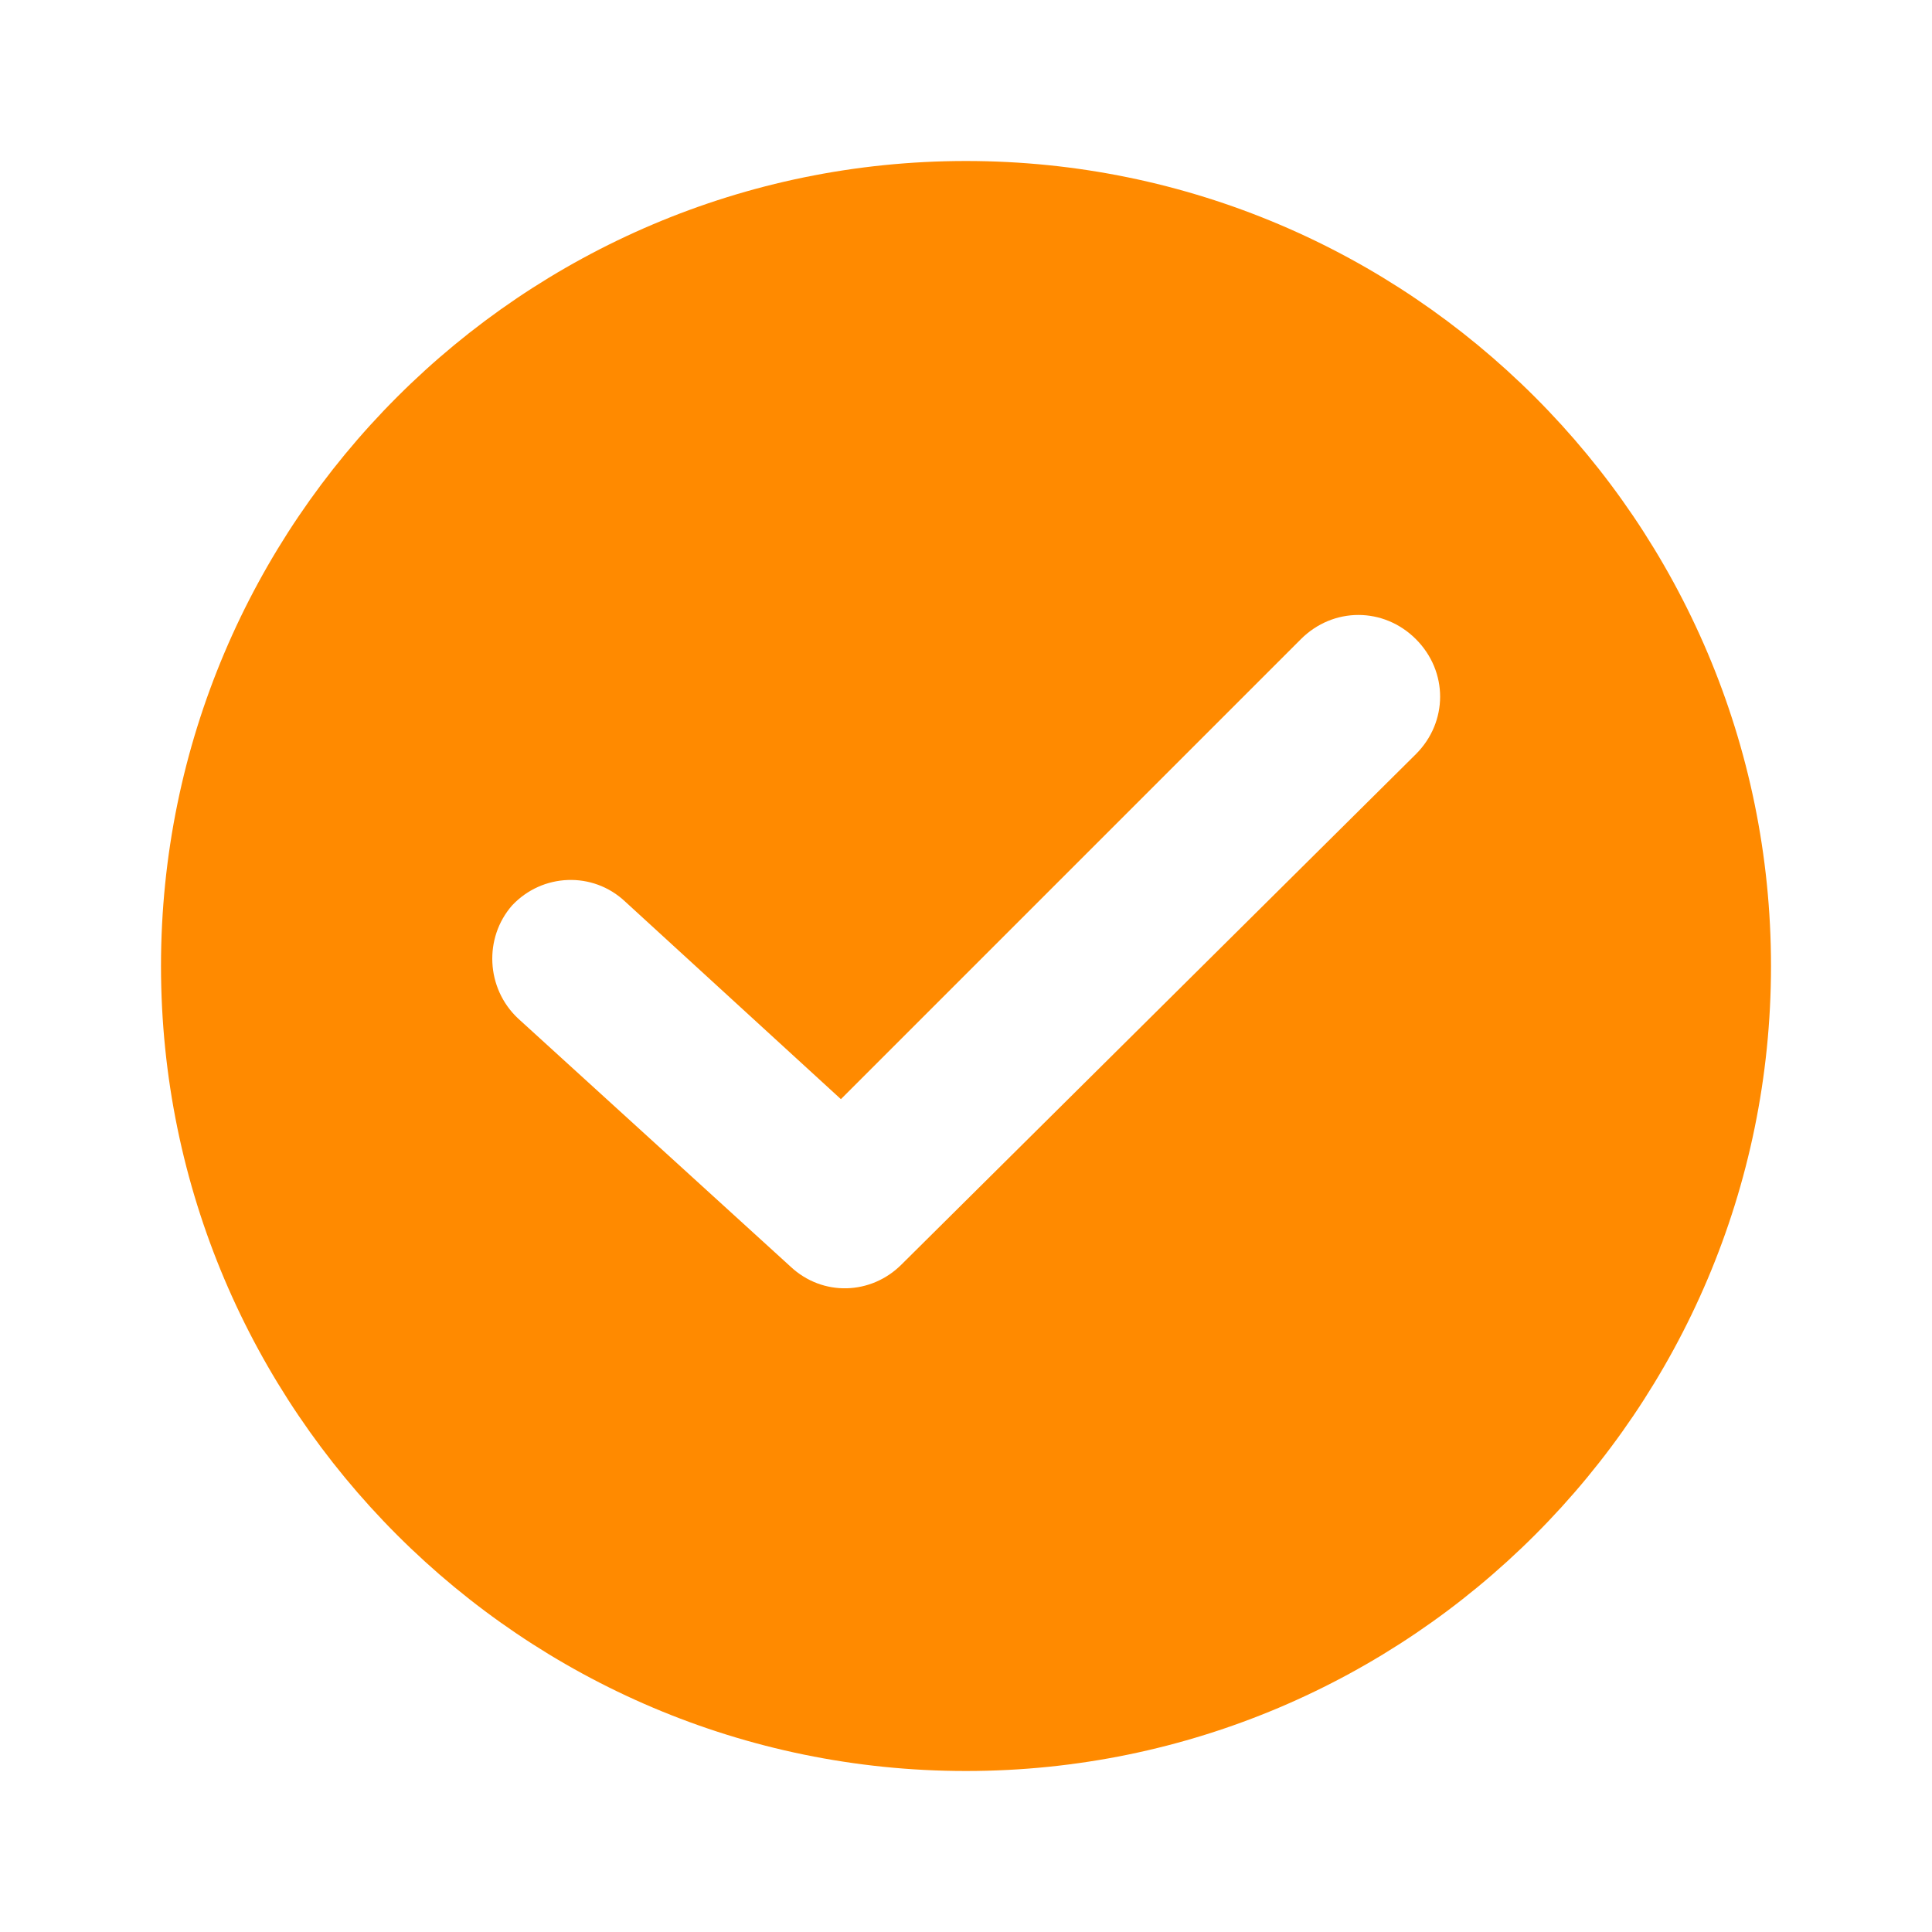
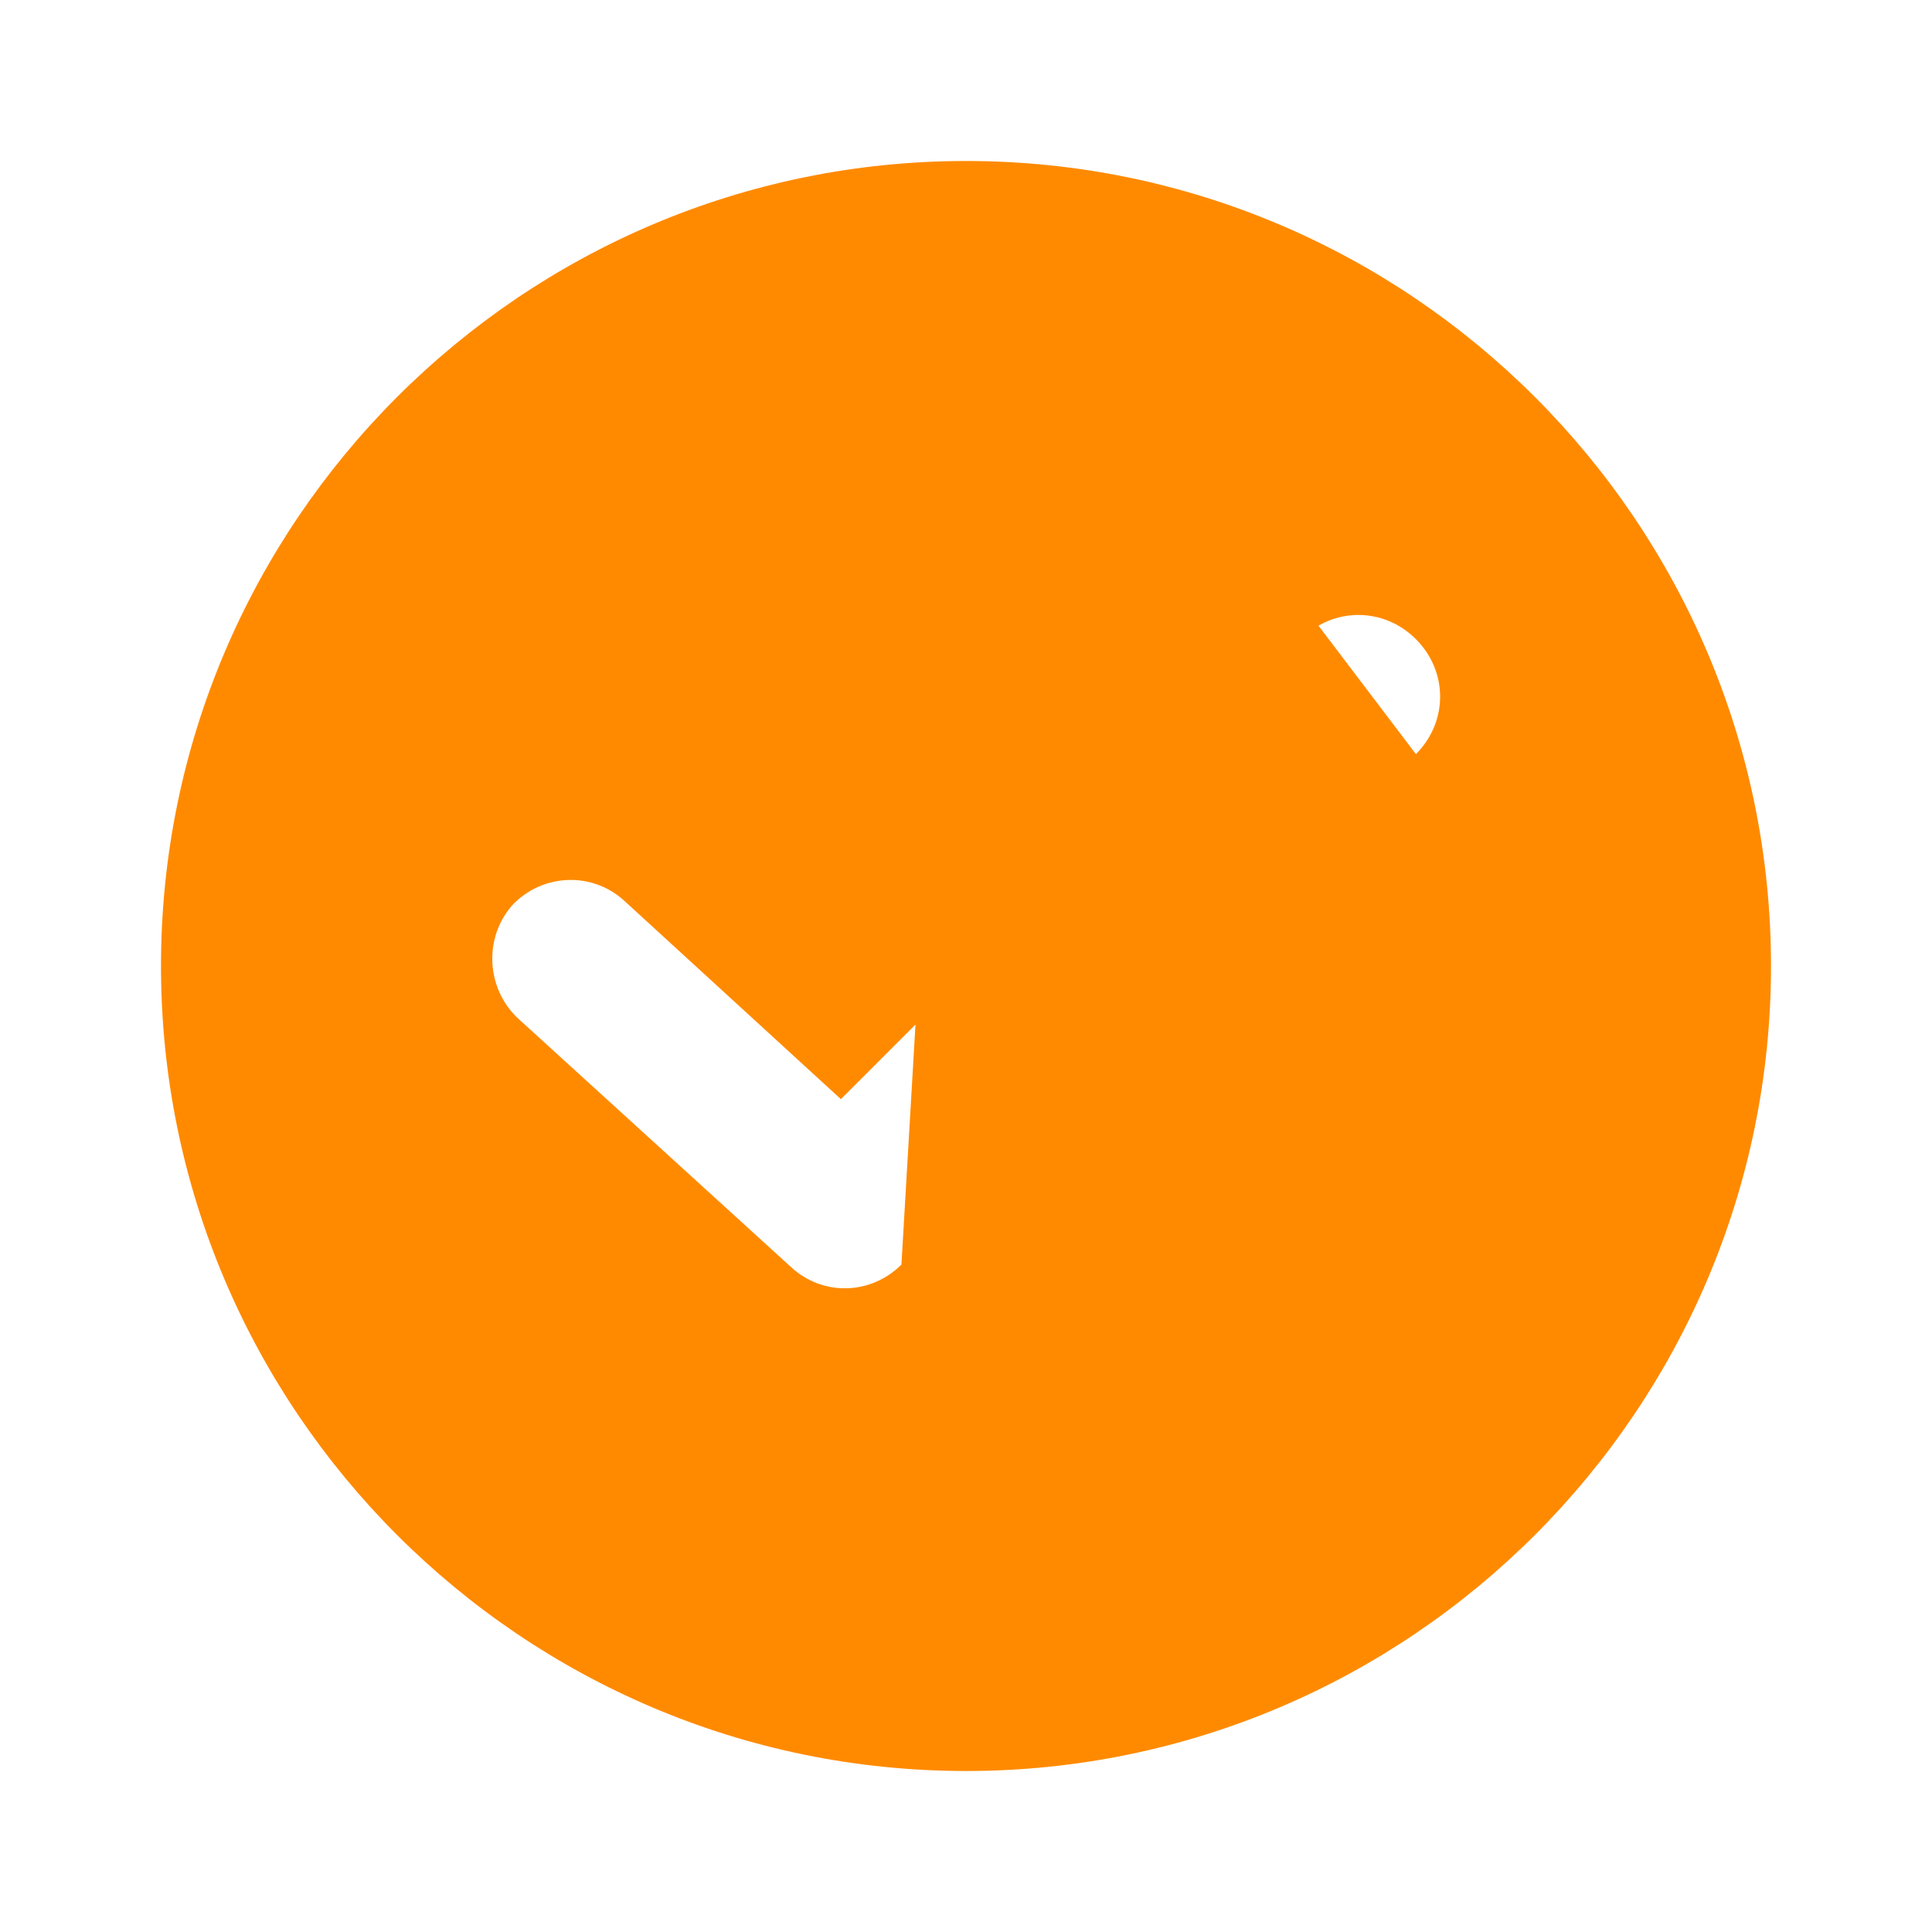
<svg xmlns="http://www.w3.org/2000/svg" width="24" height="24" viewBox="0 0 24 24" fill="none">
-   <path d="M12 2C6.486 2 2 6.486 2 12C2 17.514 6.486 22 12 22C17.514 22 22 17.514 22 12C22 6.486 17.514 2 12 2ZM17.589 9.368L11.198 15.709C10.822 16.085 10.221 16.11 9.82 15.734L6.436 12.652C6.035 12.276 6.01 11.649 6.361 11.248C6.737 10.847 7.363 10.822 7.764 11.198L10.446 13.654L16.16 7.94C16.561 7.539 17.188 7.539 17.589 7.94C17.99 8.341 17.99 8.967 17.589 9.368Z" fill="#FF8A00" />
+   <path d="M12 2C6.486 2 2 6.486 2 12C2 17.514 6.486 22 12 22C17.514 22 22 17.514 22 12C22 6.486 17.514 2 12 2ZL11.198 15.709C10.822 16.085 10.221 16.11 9.82 15.734L6.436 12.652C6.035 12.276 6.01 11.649 6.361 11.248C6.737 10.847 7.363 10.822 7.764 11.198L10.446 13.654L16.16 7.94C16.561 7.539 17.188 7.539 17.589 7.94C17.99 8.341 17.99 8.967 17.589 9.368Z" fill="#FF8A00" />
</svg>